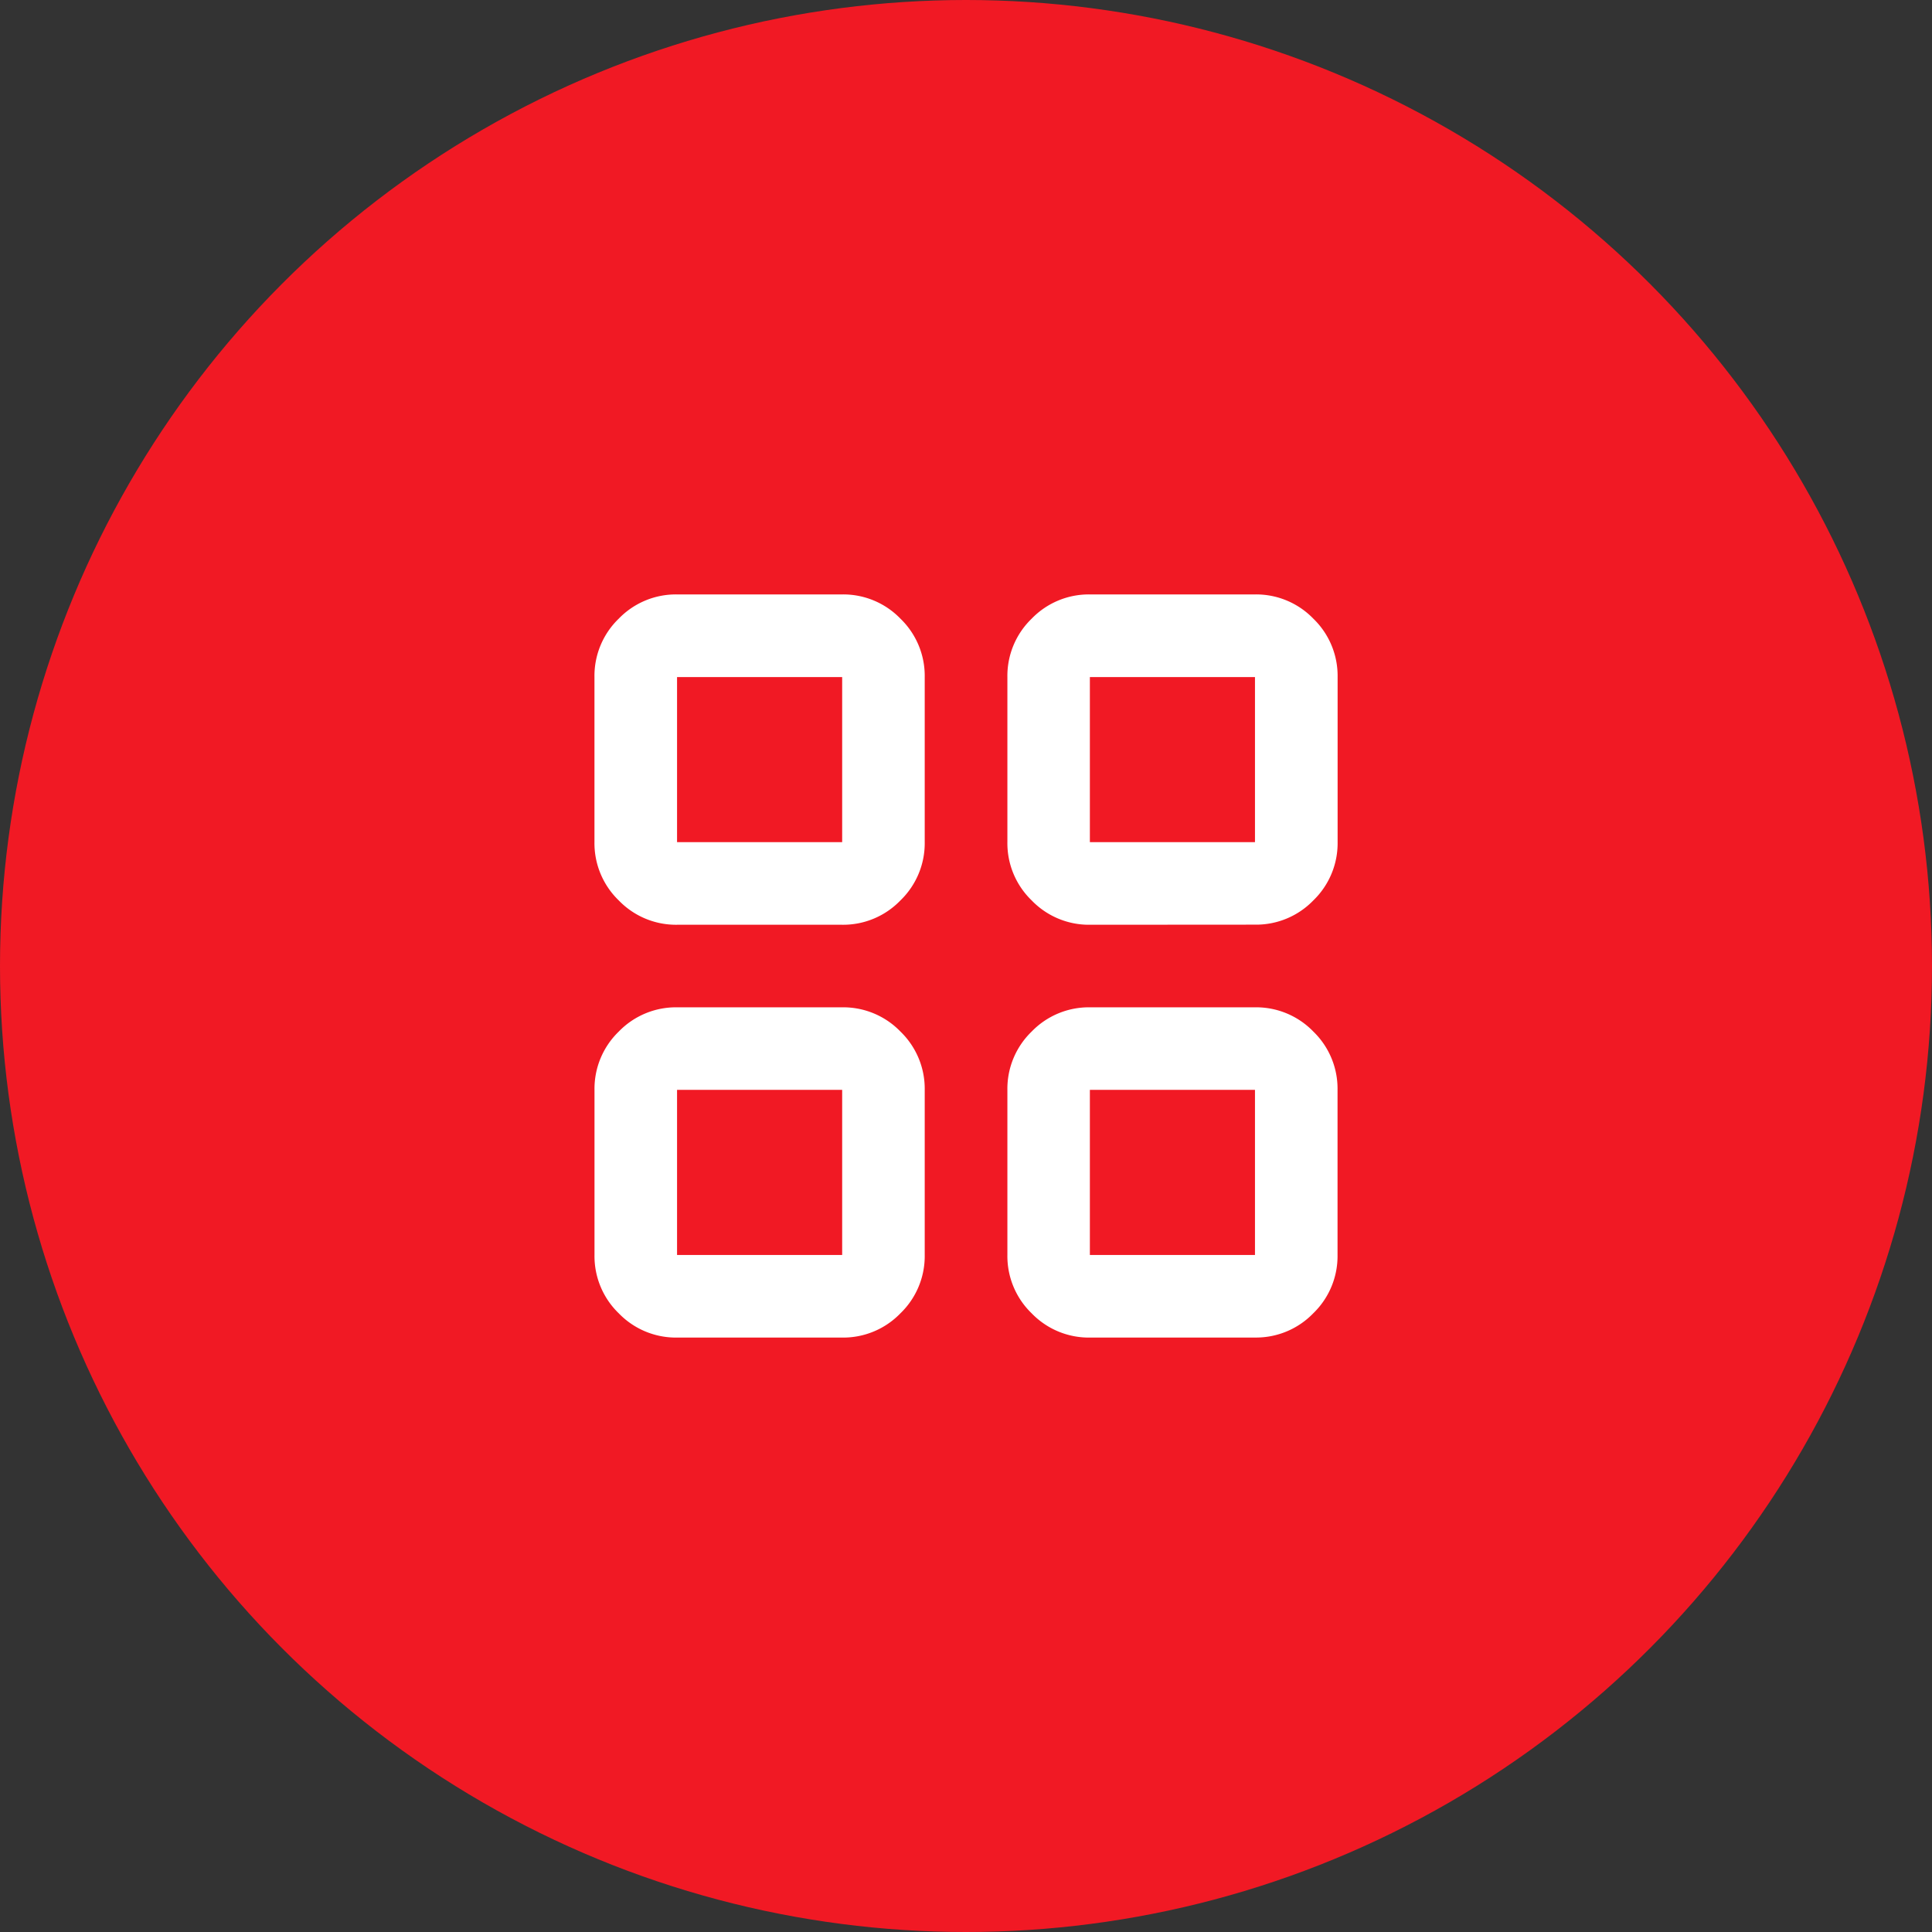
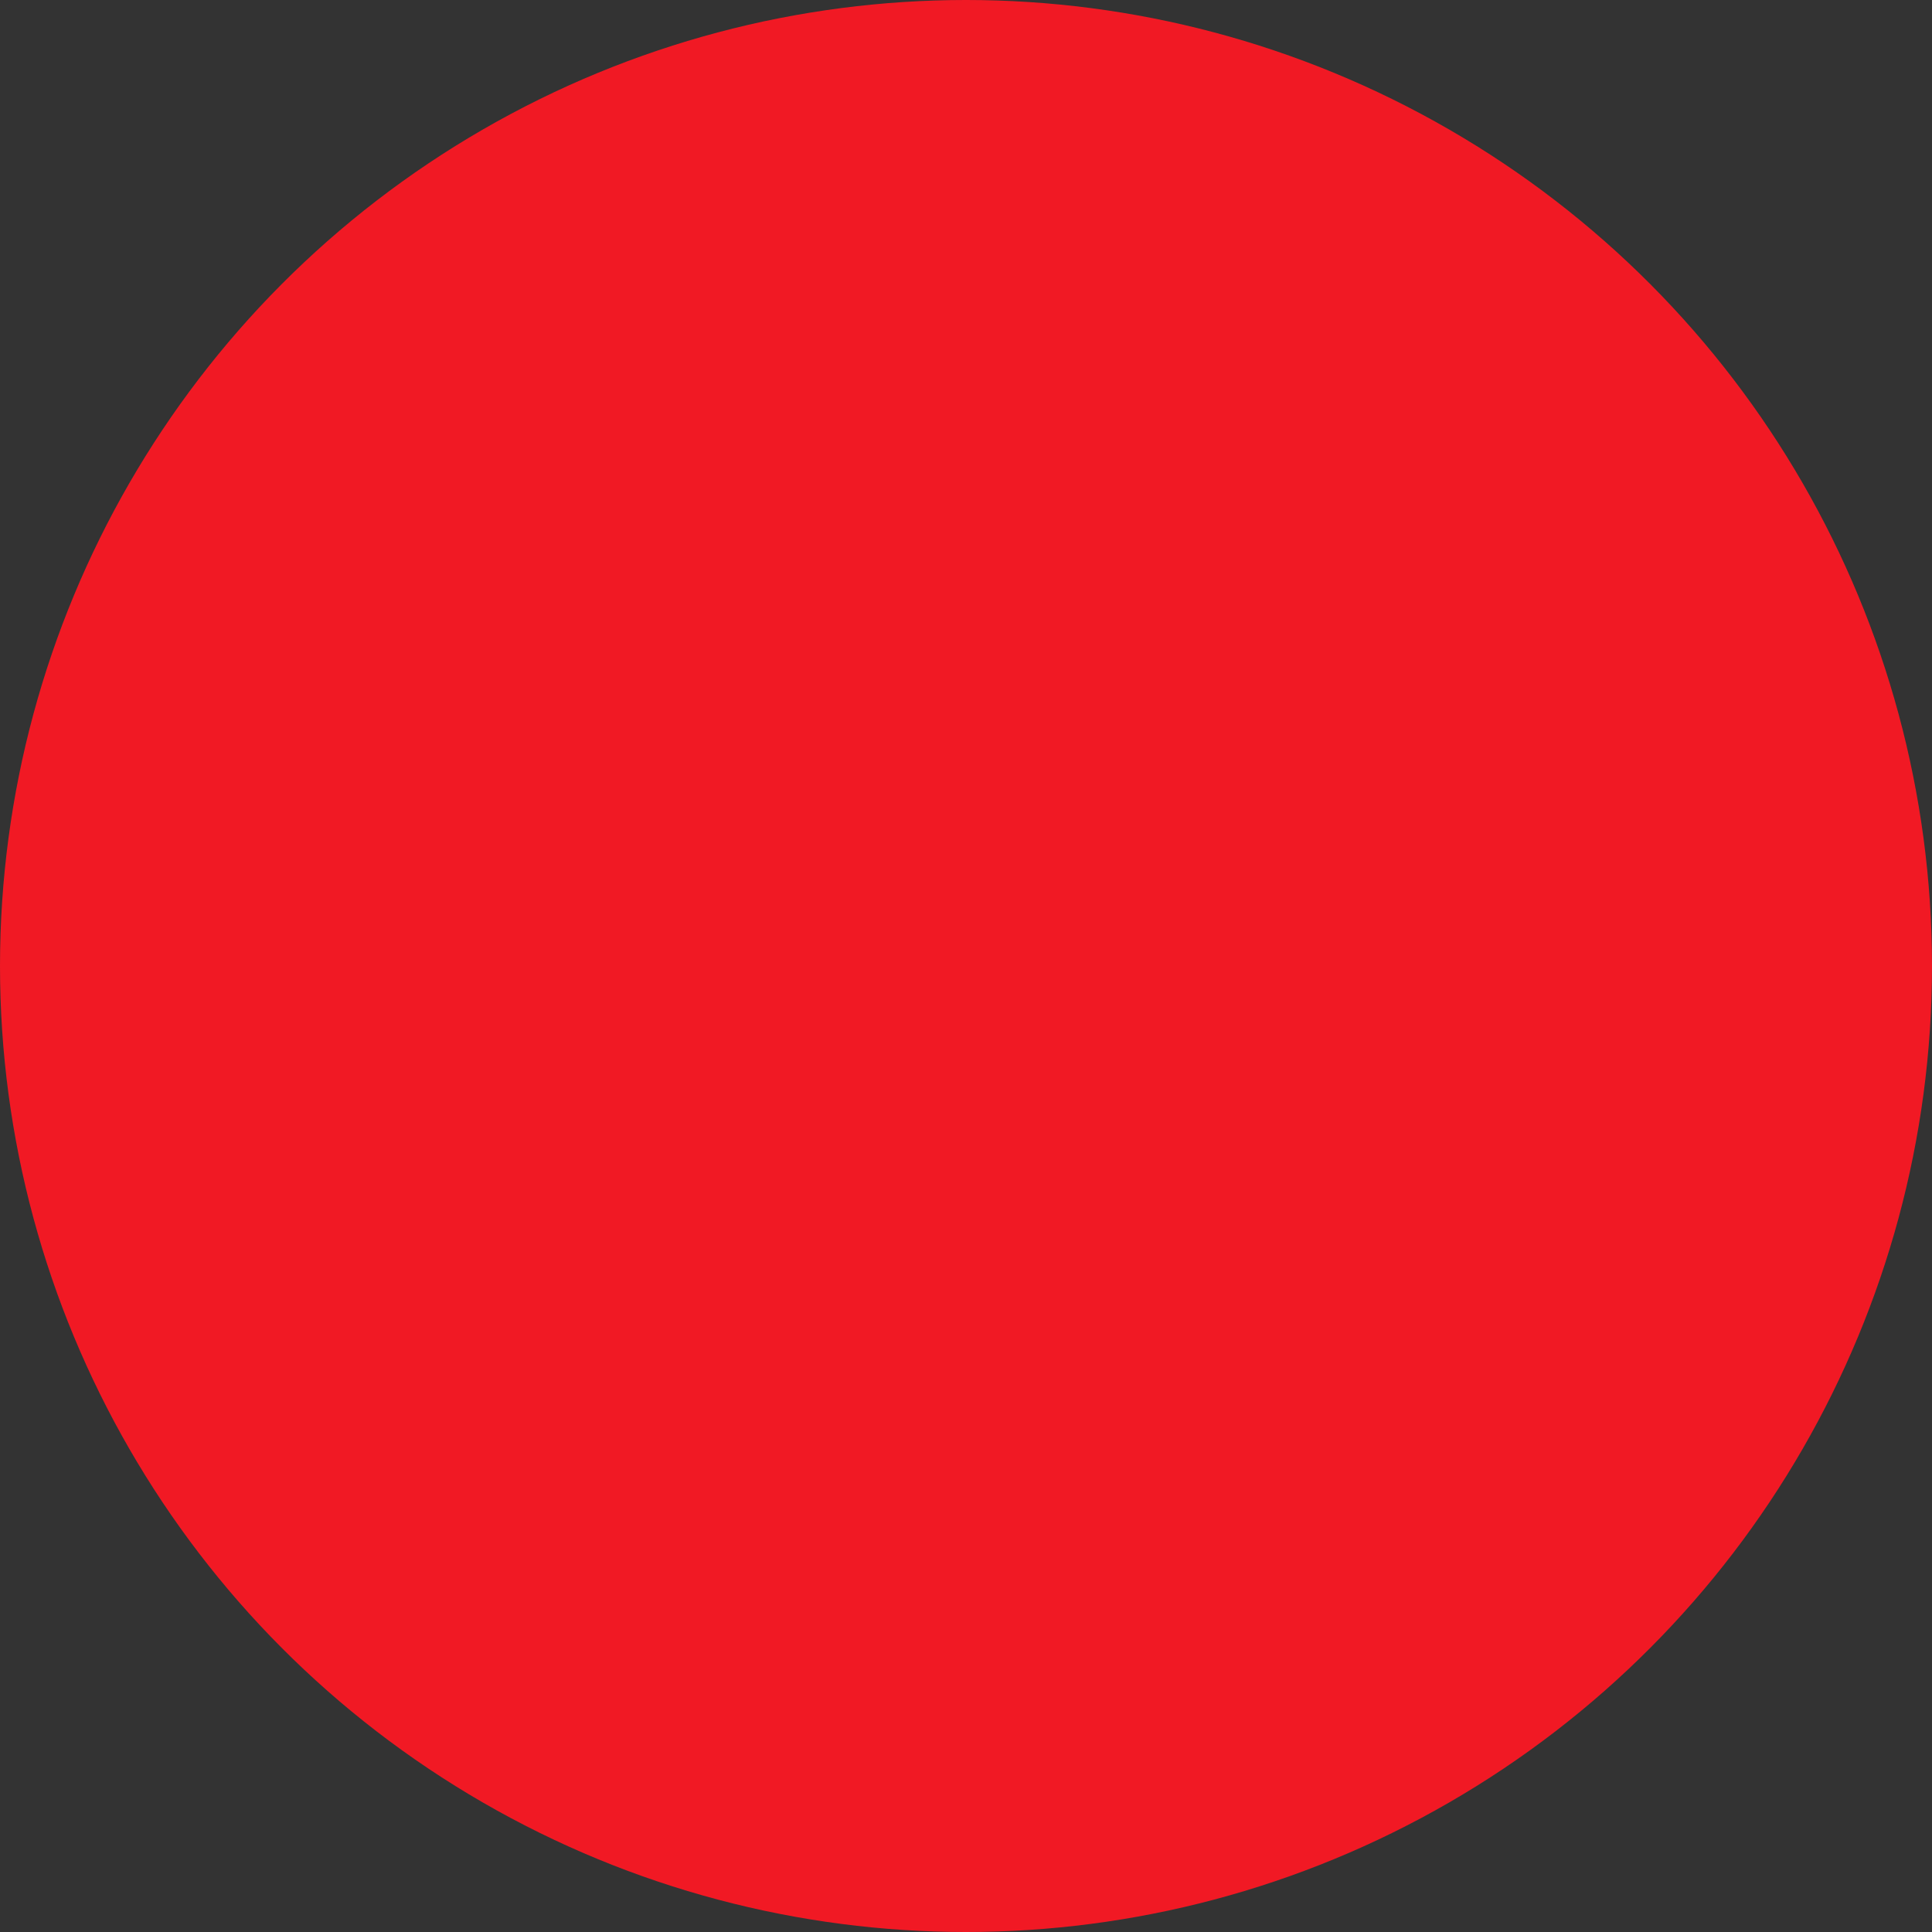
<svg xmlns="http://www.w3.org/2000/svg" width="52" height="52" viewBox="0 0 52 52">
  <rect x="0" y="0" width="52" height="52" fill="#333333" stroke="none" />
  <defs>
    <clipPath id="clip-path">
      <rect id="Rectangle_1930" data-name="Rectangle 1930" width="20" height="20" transform="translate(910 456)" fill="#fff" stroke="#707070" stroke-width="1" />
    </clipPath>
  </defs>
  <g id="Group_2188" data-name="Group 2188" transform="translate(-893 -440)">
    <circle id="Ellipse_133" data-name="Ellipse 133" cx="26" cy="26" r="26" transform="translate(893 440)" fill="#f11924" />
    <g id="Mask_Group_1879" data-name="Mask Group 1879" transform="translate(-1)" clip-path="url(#clip-path)">
-       <path id="grid_view_24dp_FFFFFF_FILL0_wght400_GRAD0_opsz24" d="M5.556-14.444A2.14,2.14,0,0,1,3.986-15.1a2.14,2.14,0,0,1-.653-1.569v-4.444a2.14,2.14,0,0,1,.653-1.569,2.14,2.14,0,0,1,1.569-.653H10a2.14,2.14,0,0,1,1.569.653,2.14,2.14,0,0,1,.653,1.569v4.444a2.14,2.14,0,0,1-.653,1.569A2.14,2.14,0,0,1,10-14.444Zm0,11.111a2.14,2.14,0,0,1-1.569-.653,2.14,2.14,0,0,1-.653-1.569V-10a2.14,2.14,0,0,1,.653-1.569,2.14,2.14,0,0,1,1.569-.653H10a2.14,2.14,0,0,1,1.569.653A2.14,2.14,0,0,1,12.222-10v4.444a2.14,2.14,0,0,1-.653,1.569A2.14,2.14,0,0,1,10-3.333ZM16.667-14.444A2.14,2.14,0,0,1,15.1-15.1a2.14,2.14,0,0,1-.653-1.569v-4.444a2.14,2.14,0,0,1,.653-1.569,2.14,2.14,0,0,1,1.569-.653h4.444a2.14,2.14,0,0,1,1.569.653,2.14,2.14,0,0,1,.653,1.569v4.444a2.14,2.14,0,0,1-.653,1.569,2.14,2.14,0,0,1-1.569.653Zm0,11.111A2.14,2.14,0,0,1,15.1-3.986a2.14,2.14,0,0,1-.653-1.569V-10a2.14,2.14,0,0,1,.653-1.569,2.14,2.14,0,0,1,1.569-.653h4.444a2.14,2.14,0,0,1,1.569.653A2.14,2.14,0,0,1,23.333-10v4.444a2.14,2.14,0,0,1-.653,1.569,2.14,2.14,0,0,1-1.569.653ZM5.556-16.667H10v-4.444H5.556Zm11.111,0h4.444v-4.444H16.667Zm0,11.111h4.444V-10H16.667Zm-11.111,0H10V-10H5.556ZM16.667-16.667ZM16.667-10ZM10-10ZM10-16.667Z" transform="translate(906.667 479.334)" fill="#fff" />
-     </g>
+       </g>
  </g>
</svg>